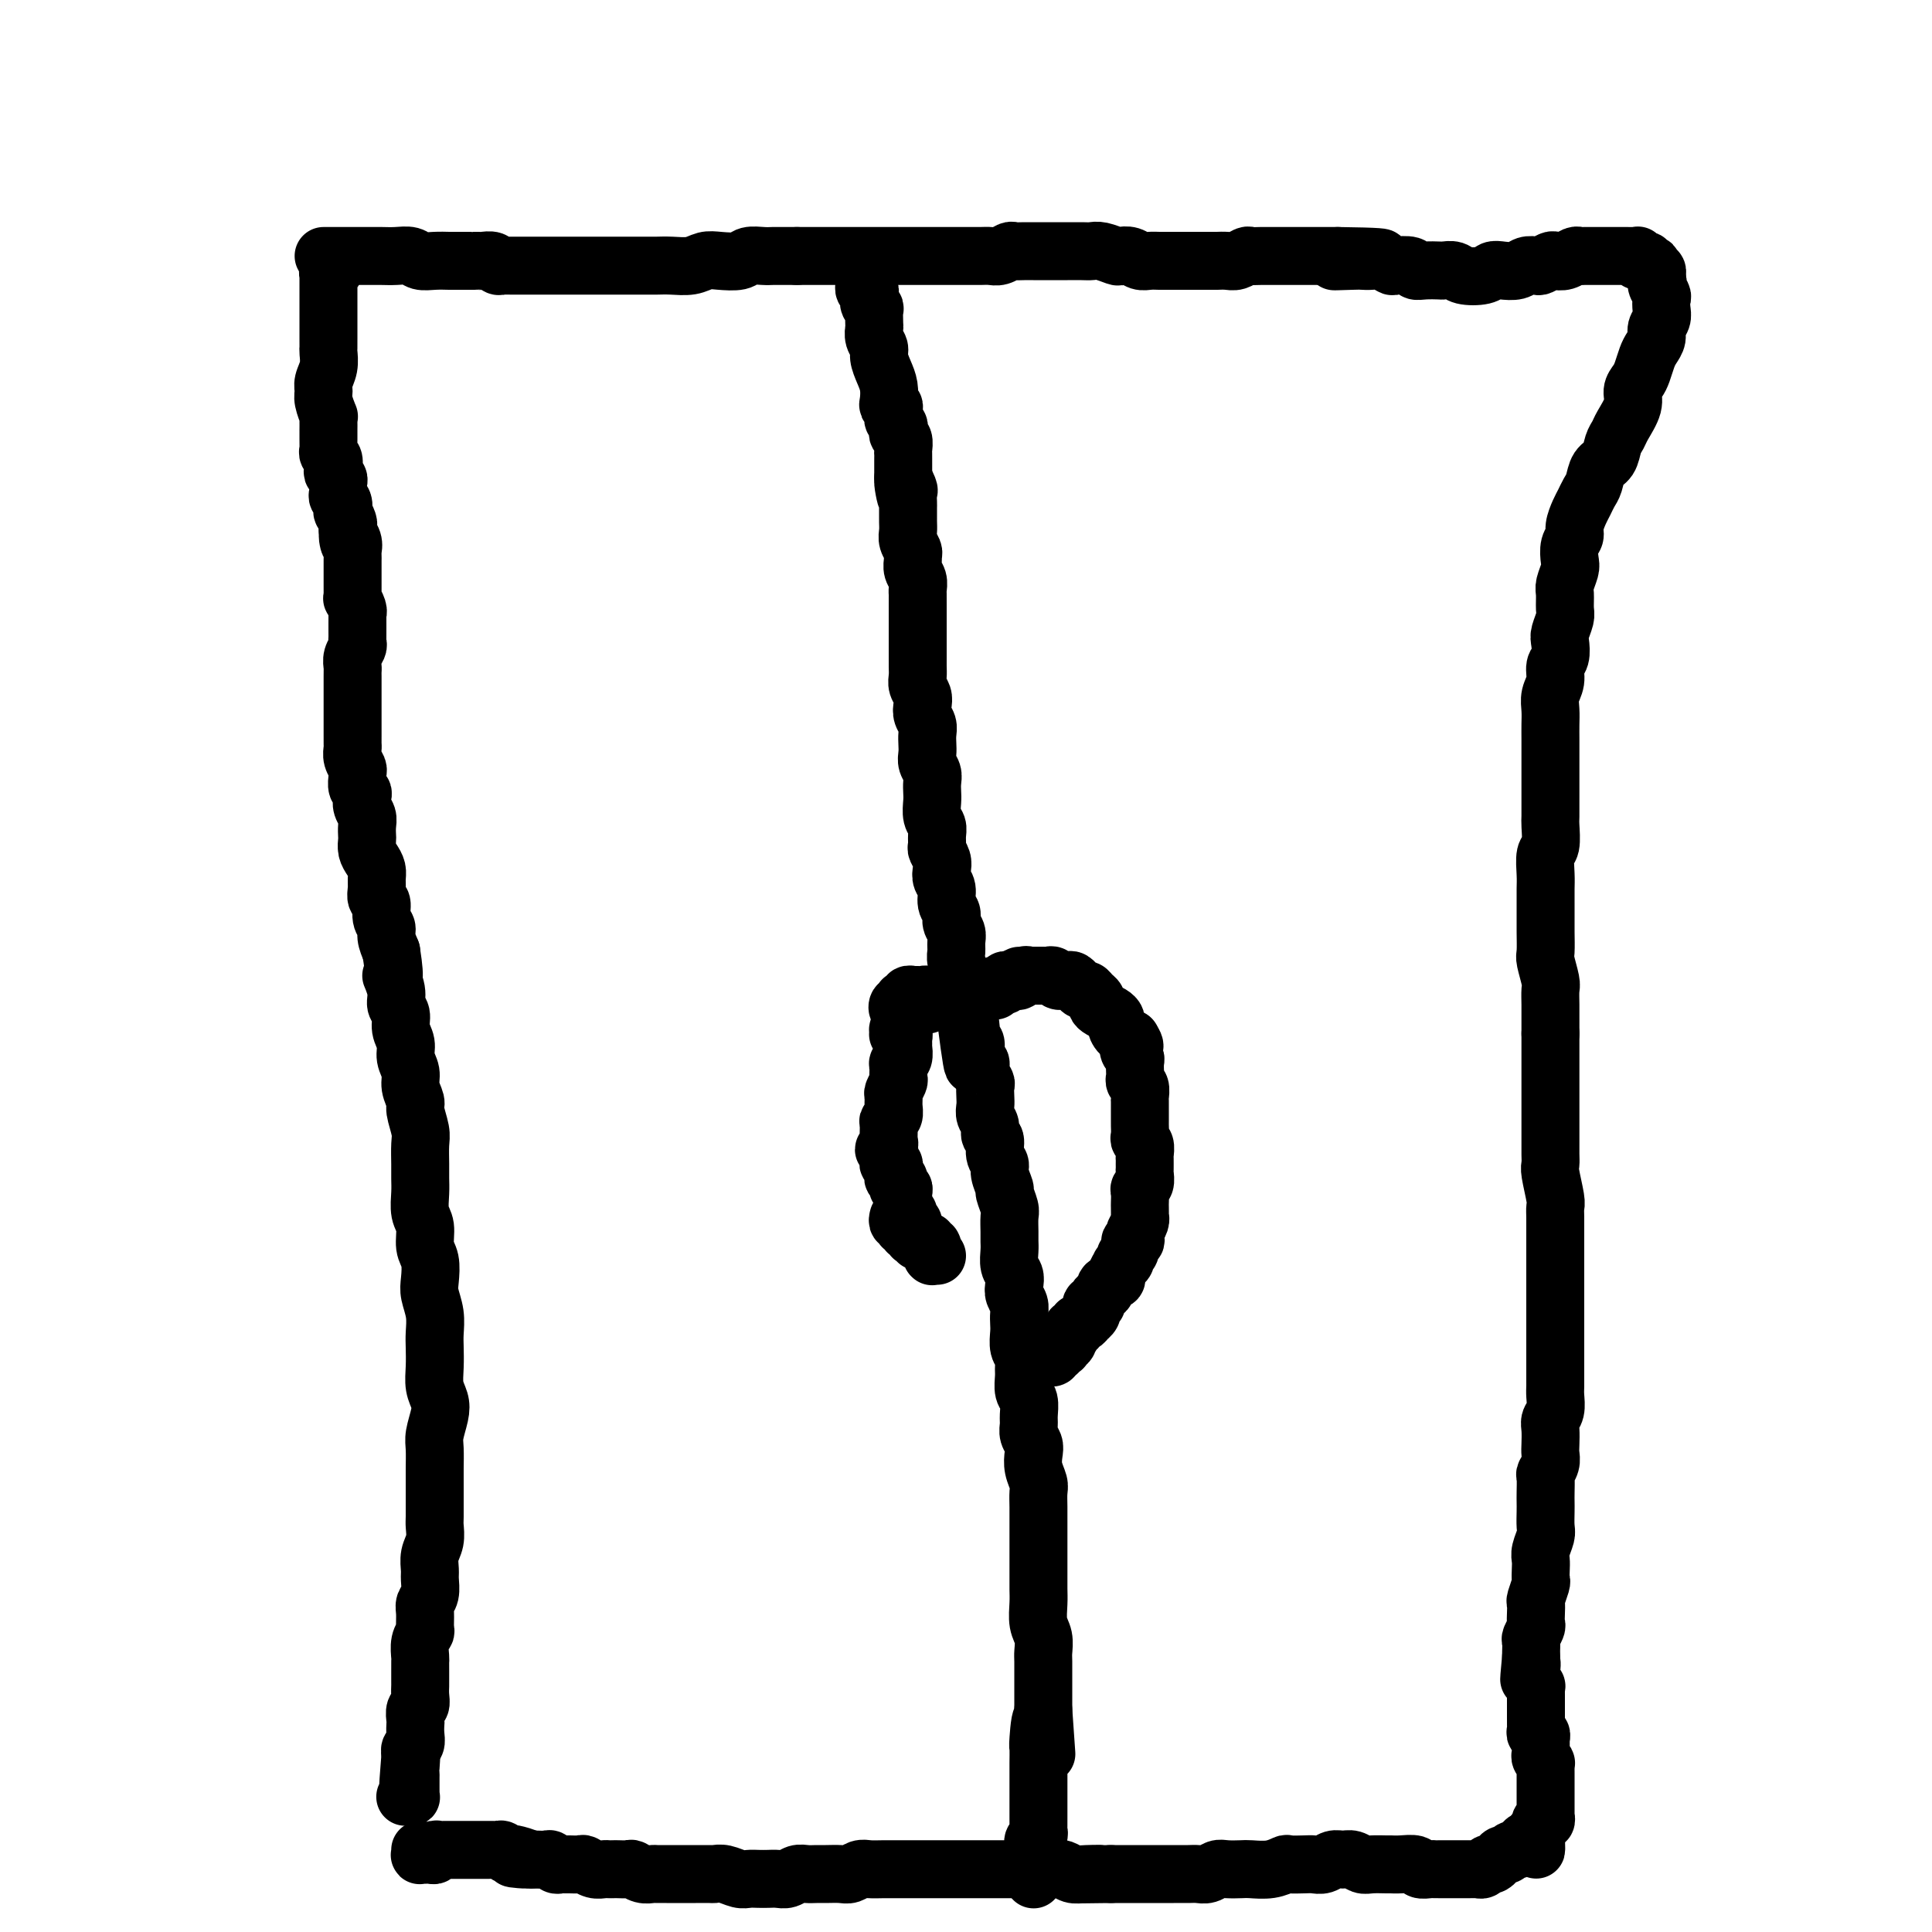
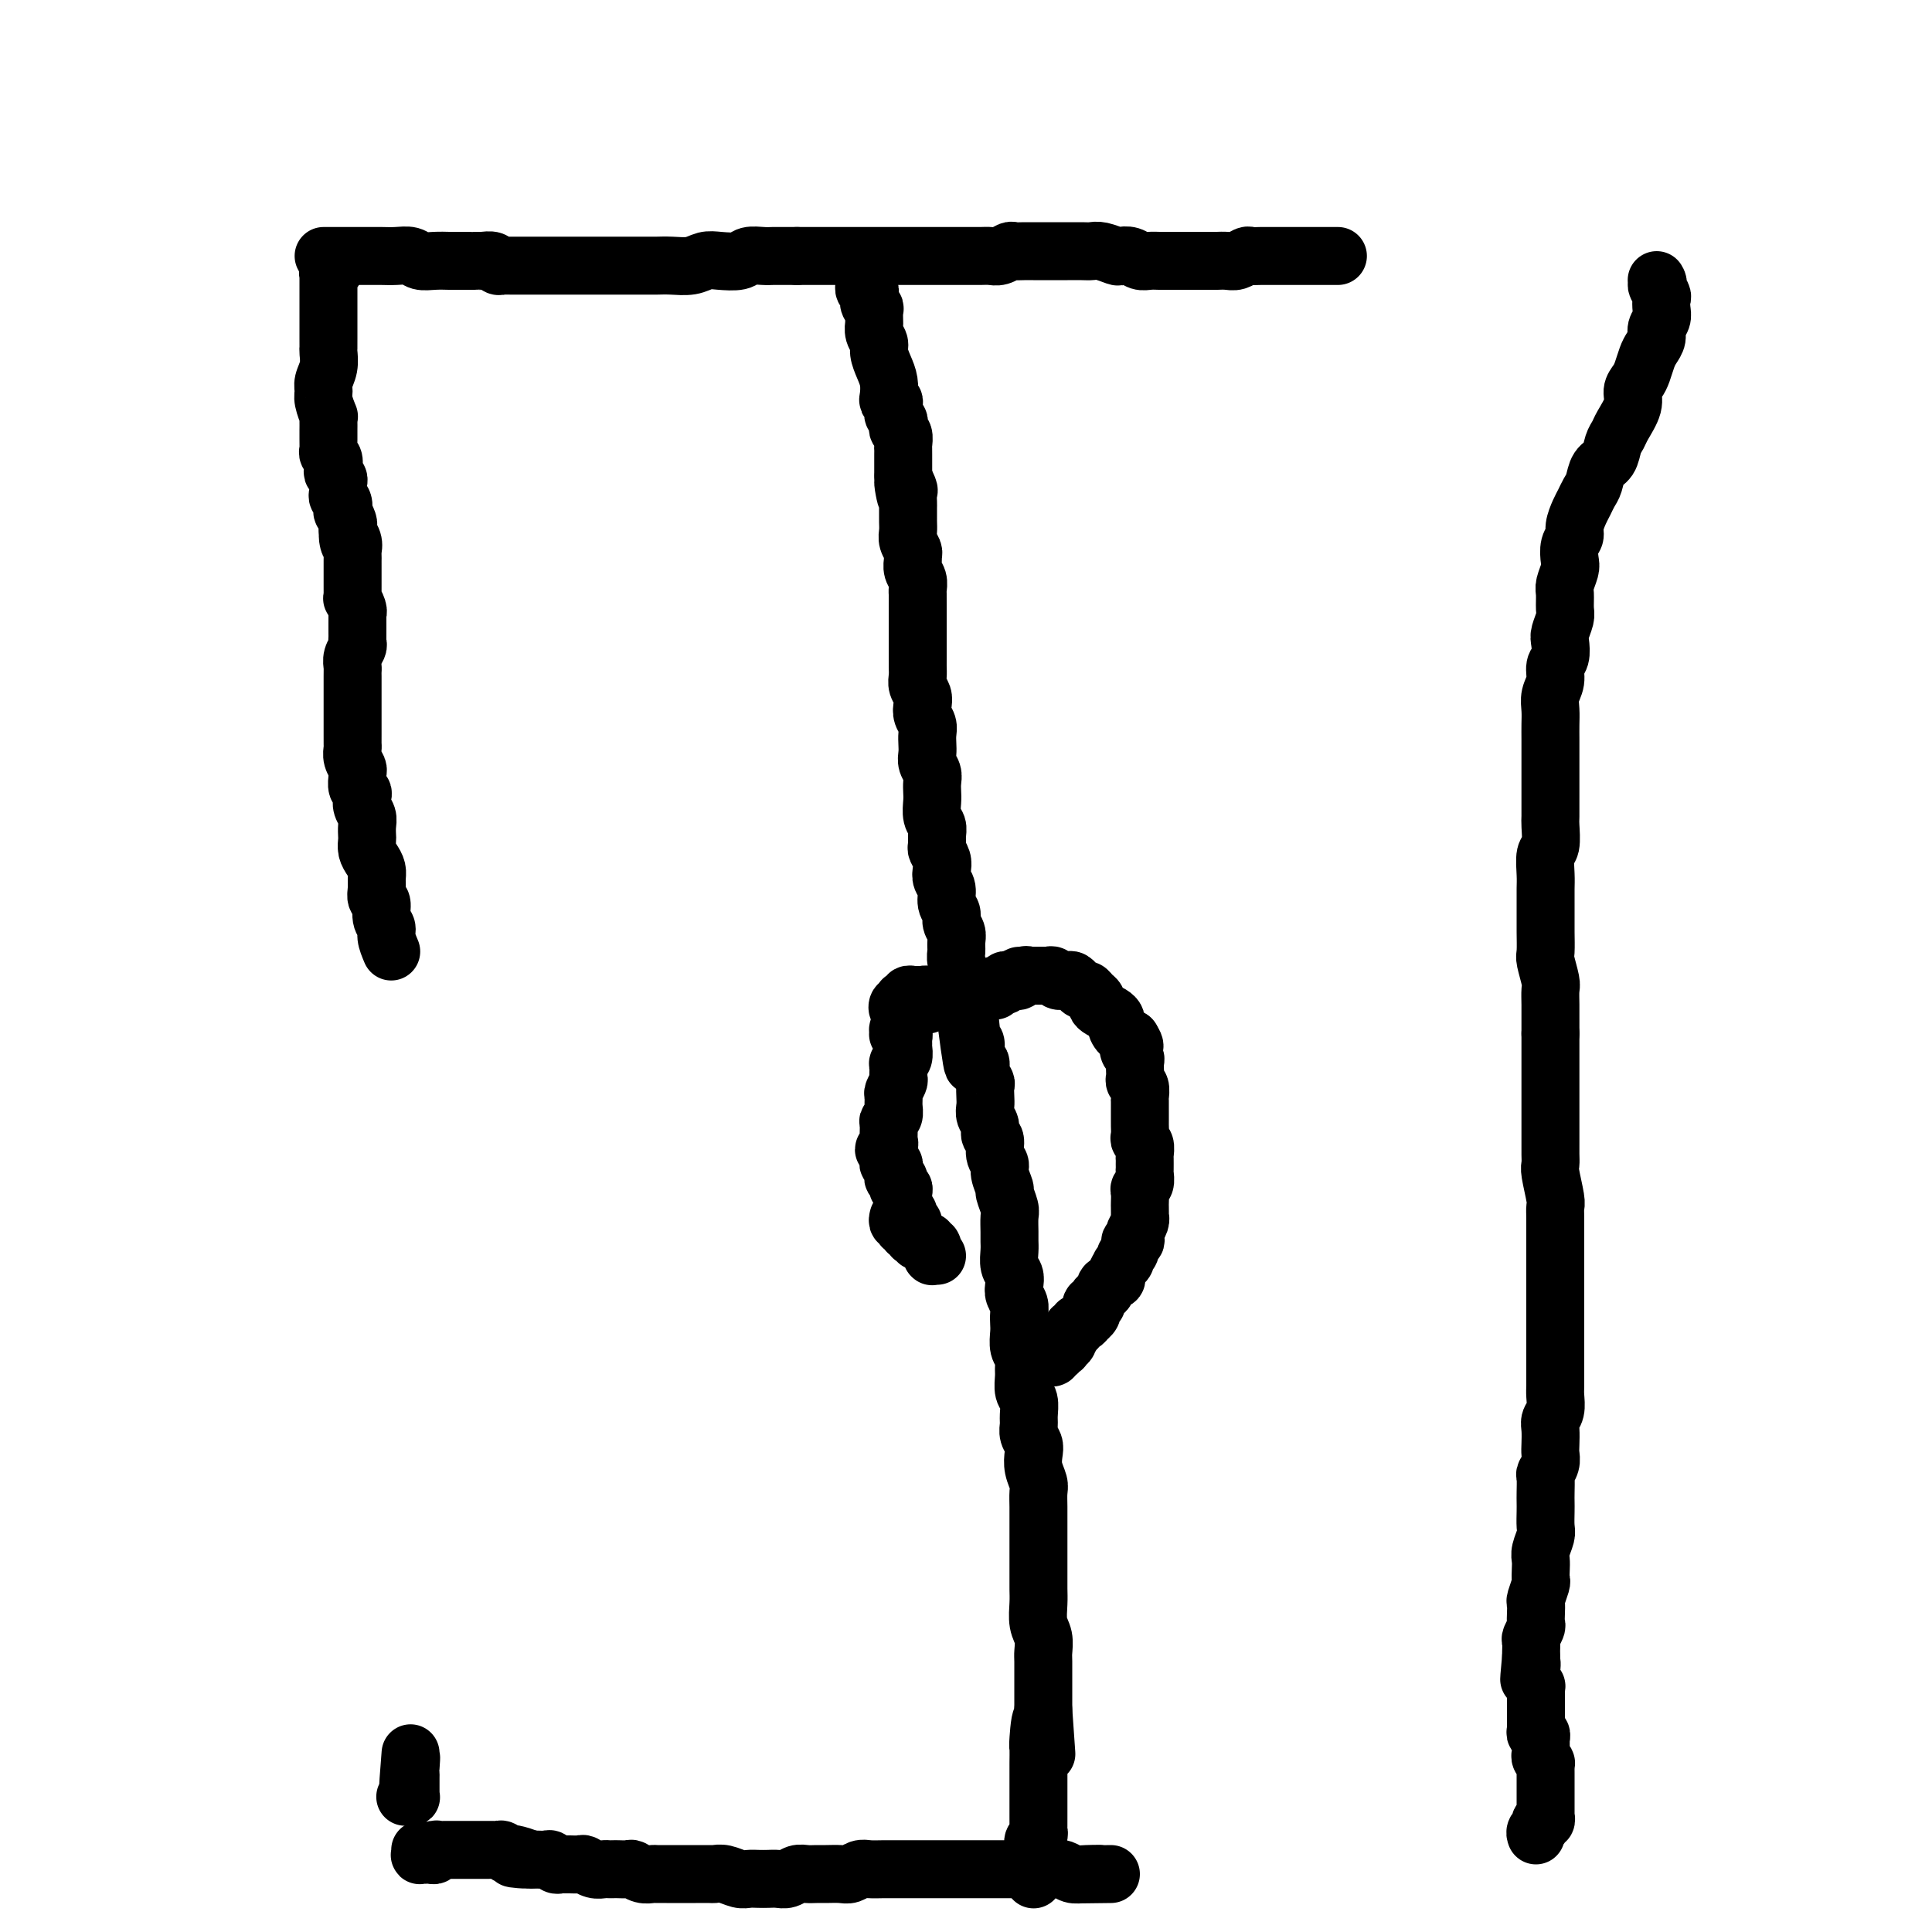
<svg xmlns="http://www.w3.org/2000/svg" viewBox="0 0 400 400" version="1.1">
  <g fill="none" stroke="#000000" stroke-width="12" stroke-linecap="round" stroke-linejoin="round">
    <path d="M69,56c0.008,0.002 0.016,0.004 0,0c-0.016,-0.004 -0.057,-0.015 0,0c0.057,0.015 0.211,0.055 0,0c-0.211,-0.055 -0.789,-0.207 -1,0c-0.211,0.207 -0.057,0.772 0,1c0.057,0.228 0.015,0.118 0,0c-0.015,-0.118 -0.004,-0.243 0,0c0.004,0.243 0.001,0.854 0,1c-0.001,0.146 -0.000,-0.172 0,0c0.000,0.172 0.000,0.835 0,1c-0.000,0.165 -0.000,-0.167 0,0c0.000,0.167 0.000,0.833 0,1c-0.000,0.167 -0.000,-0.166 0,0c0.000,0.166 0.000,0.832 0,1c-0.000,0.168 -0.000,-0.161 0,0c0.000,0.161 -0.000,0.813 0,1c0.000,0.187 0.000,-0.092 0,0c-0.000,0.092 -0.000,0.553 0,1c0.000,0.447 0.000,0.878 0,1c-0.000,0.122 -0.000,-0.067 0,0c0.000,0.067 0.000,0.389 0,1c-0.000,0.611 -0.000,1.510 0,2c0.000,0.490 0.001,0.571 0,1c-0.001,0.429 -0.004,1.207 0,2c0.004,0.793 0.015,1.602 0,2c-0.015,0.398 -0.058,0.384 0,1c0.058,0.616 0.215,1.861 0,3c-0.215,1.139 -0.804,2.171 -1,3c-0.196,0.829 -0.000,1.453 0,2c0.000,0.547 -0.196,1.016 0,2c0.196,0.984 0.785,2.482 1,3c0.215,0.518 0.058,0.054 0,0c-0.058,-0.054 -0.016,0.300 0,1c0.016,0.700 0.004,1.746 0,2c-0.004,0.254 -0.002,-0.282 0,0c0.002,0.282 0.004,1.384 0,2c-0.004,0.616 -0.015,0.746 0,1c0.015,0.254 0.056,0.631 0,1c-0.056,0.369 -0.207,0.729 0,1c0.207,0.271 0.774,0.454 1,1c0.226,0.546 0.113,1.456 0,2c-0.113,0.544 -0.226,0.723 0,1c0.226,0.277 0.792,0.652 1,1c0.208,0.348 0.060,0.669 0,1c-0.060,0.331 -0.030,0.671 0,1c0.030,0.329 0.060,0.647 0,1c-0.060,0.353 -0.208,0.742 0,1c0.208,0.258 0.774,0.384 1,1c0.226,0.616 0.113,1.723 0,2c-0.113,0.277 -0.226,-0.276 0,0c0.226,0.276 0.792,1.382 1,2c0.208,0.618 0.060,0.748 0,1c-0.060,0.252 -0.030,0.626 0,1" />
    <path d="M72,110c0.713,4.372 -0.005,1.801 0,1c0.005,-0.801 0.733,0.166 1,1c0.267,0.834 0.071,1.533 0,2c-0.071,0.467 -0.019,0.703 0,1c0.019,0.297 0.005,0.657 0,1c-0.005,0.343 -0.001,0.669 0,1c0.001,0.331 0.000,0.666 0,1c-0.000,0.334 -0.000,0.666 0,1c0.000,0.334 0.000,0.668 0,1c-0.000,0.332 -0.001,0.662 0,1c0.001,0.338 0.004,0.686 0,1c-0.004,0.314 -0.015,0.596 0,1c0.015,0.404 0.057,0.929 0,1c-0.057,0.071 -0.211,-0.314 0,0c0.211,0.314 0.789,1.327 1,2c0.211,0.673 0.057,1.006 0,1c-0.057,-0.006 -0.015,-0.353 0,0c0.015,0.353 0.004,1.404 0,2c-0.004,0.596 0.000,0.736 0,1c-0.000,0.264 -0.004,0.651 0,1c0.004,0.349 0.015,0.661 0,1c-0.015,0.339 -0.057,0.707 0,1c0.057,0.293 0.211,0.512 0,1c-0.211,0.488 -0.789,1.247 -1,2c-0.211,0.753 -0.057,1.502 0,2c0.057,0.498 0.015,0.744 0,1c-0.015,0.256 -0.004,0.520 0,1c0.004,0.480 0.001,1.174 0,2c-0.001,0.826 -0.000,1.783 0,2c0.000,0.217 0.000,-0.308 0,0c-0.000,0.308 0.000,1.447 0,2c-0.000,0.553 -0.000,0.519 0,1c0.000,0.481 0.000,1.476 0,2c-0.000,0.524 -0.001,0.577 0,1c0.001,0.423 0.004,1.216 0,2c-0.004,0.784 -0.015,1.558 0,2c0.015,0.442 0.057,0.551 0,1c-0.057,0.449 -0.212,1.237 0,2c0.212,0.763 0.793,1.500 1,2c0.207,0.500 0.042,0.763 0,1c-0.042,0.237 0.040,0.448 0,1c-0.040,0.552 -0.203,1.446 0,2c0.203,0.554 0.772,0.767 1,1c0.228,0.233 0.113,0.486 0,1c-0.113,0.514 -0.226,1.289 0,2c0.226,0.711 0.792,1.359 1,2c0.208,0.641 0.058,1.274 0,2c-0.058,0.726 -0.026,1.545 0,2c0.026,0.455 0.045,0.545 0,1c-0.045,0.455 -0.155,1.276 0,2c0.155,0.724 0.576,1.350 1,2c0.424,0.650 0.850,1.324 1,2c0.150,0.676 0.025,1.354 0,2c-0.025,0.646 0.050,1.261 0,2c-0.050,0.739 -0.224,1.601 0,2c0.224,0.399 0.847,0.336 1,1c0.153,0.664 -0.165,2.054 0,3c0.165,0.946 0.814,1.447 1,2c0.186,0.553 -0.090,1.158 0,2c0.090,0.842 0.545,1.921 1,3" />
-     <path d="M81,197c1.172,7.491 0.103,5.217 0,5c-0.103,-0.217 0.761,1.621 1,3c0.239,1.379 -0.147,2.298 0,3c0.147,0.702 0.828,1.188 1,2c0.172,0.812 -0.165,1.949 0,3c0.165,1.051 0.833,2.015 1,3c0.167,0.985 -0.166,1.991 0,3c0.166,1.009 0.833,2.020 1,3c0.167,0.980 -0.165,1.927 0,3c0.165,1.073 0.829,2.272 1,3c0.171,0.728 -0.150,0.985 0,2c0.150,1.015 0.773,2.788 1,4c0.227,1.212 0.060,1.865 0,3c-0.060,1.135 -0.012,2.753 0,4c0.012,1.247 -0.012,2.123 0,3c0.012,0.877 0.059,1.756 0,3c-0.059,1.244 -0.226,2.854 0,4c0.226,1.146 0.844,1.828 1,3c0.156,1.172 -0.151,2.833 0,4c0.151,1.167 0.758,1.838 1,3c0.242,1.162 0.117,2.813 0,4c-0.117,1.187 -0.227,1.909 0,3c0.227,1.091 0.792,2.550 1,4c0.208,1.450 0.059,2.891 0,4c-0.059,1.109 -0.029,1.884 0,3c0.029,1.116 0.057,2.571 0,4c-0.057,1.429 -0.197,2.832 0,4c0.197,1.168 0.732,2.101 1,3c0.268,0.899 0.268,1.763 0,3c-0.268,1.237 -0.804,2.847 -1,4c-0.196,1.153 -0.052,1.850 0,3c0.052,1.150 0.014,2.754 0,4c-0.014,1.246 -0.003,2.133 0,3c0.003,0.867 -0.003,1.715 0,3c0.003,1.285 0.015,3.005 0,4c-0.015,0.995 -0.057,1.263 0,2c0.057,0.737 0.212,1.944 0,3c-0.212,1.056 -0.793,1.960 -1,3c-0.207,1.040 -0.041,2.217 0,3c0.041,0.783 -0.042,1.173 0,2c0.042,0.827 0.208,2.091 0,3c-0.208,0.909 -0.792,1.464 -1,2c-0.208,0.536 -0.042,1.054 0,2c0.042,0.946 -0.041,2.318 0,3c0.041,0.682 0.207,0.672 0,1c-0.207,0.328 -0.788,0.995 -1,2c-0.212,1.005 -0.057,2.349 0,3c0.057,0.651 0.015,0.611 0,1c-0.015,0.389 -0.003,1.207 0,2c0.003,0.793 -0.003,1.559 0,2c0.003,0.441 0.015,0.556 0,1c-0.015,0.444 -0.056,1.217 0,2c0.056,0.783 0.211,1.574 0,2c-0.211,0.426 -0.788,0.485 -1,1c-0.212,0.515 -0.061,1.486 0,2c0.061,0.514 0.030,0.571 0,1c-0.030,0.429 -0.060,1.228 0,2c0.060,0.772 0.208,1.515 0,2c-0.208,0.485 -0.774,0.710 -1,1c-0.226,0.290 -0.113,0.645 0,1" />
    <path d="M85,363c-0.928,11.698 -0.249,4.444 0,2c0.249,-2.444 0.067,-0.078 0,1c-0.067,1.078 -0.018,0.867 0,1c0.018,0.133 0.005,0.610 0,1c-0.005,0.390 -0.001,0.692 0,1c0.001,0.308 0.000,0.622 0,1c-0.000,0.378 0.001,0.819 0,1c-0.001,0.181 -0.004,0.101 0,0c0.004,-0.101 0.015,-0.223 0,0c-0.015,0.223 -0.057,0.792 0,1c0.057,0.208 0.211,0.056 0,0c-0.211,-0.056 -0.788,-0.015 -1,0c-0.212,0.015 -0.061,0.004 0,0c0.061,-0.004 0.030,-0.002 0,0" />
    <path d="M67,53c0.764,0.000 1.528,0.000 2,0c0.472,-0.000 0.651,-0.000 1,0c0.349,0.000 0.867,0.000 1,0c0.133,-0.000 -0.118,-0.000 0,0c0.118,0.000 0.605,0.000 1,0c0.395,-0.000 0.697,-0.000 1,0c0.303,0.000 0.605,0.000 1,0c0.395,-0.000 0.882,-0.000 1,0c0.118,0.000 -0.131,0.000 0,0c0.131,-0.000 0.644,-0.001 1,0c0.356,0.001 0.556,0.004 1,0c0.444,-0.004 1.133,-0.015 2,0c0.867,0.015 1.913,0.057 3,0c1.087,-0.057 2.214,-0.211 3,0c0.786,0.211 1.231,0.789 2,1c0.769,0.211 1.864,0.057 3,0c1.136,-0.057 2.314,-0.015 3,0c0.686,0.015 0.881,0.004 1,0c0.119,-0.004 0.163,-0.001 1,0c0.837,0.001 2.466,-0.001 3,0c0.534,0.001 -0.026,0.004 0,0c0.026,-0.004 0.637,-0.015 1,0c0.363,0.015 0.478,0.057 1,0c0.522,-0.057 1.449,-0.211 2,0c0.551,0.211 0.724,0.789 1,1c0.276,0.211 0.655,0.057 1,0c0.345,-0.057 0.656,-0.015 1,0c0.344,0.015 0.722,0.004 1,0c0.278,-0.004 0.455,-0.001 1,0c0.545,0.001 1.459,0.000 2,0c0.541,-0.000 0.708,-0.000 1,0c0.292,0.000 0.707,0.000 1,0c0.293,-0.000 0.464,-0.000 1,0c0.536,0.000 1.438,0.000 2,0c0.562,-0.000 0.785,-0.000 1,0c0.215,0.000 0.424,0.000 1,0c0.576,-0.000 1.520,-0.000 2,0c0.480,0.000 0.496,0.000 1,0c0.504,-0.000 1.496,-0.000 2,0c0.504,0.000 0.520,0.000 1,0c0.480,-0.000 1.423,-0.000 2,0c0.577,0.000 0.786,0.000 1,0c0.214,-0.000 0.431,-0.000 1,0c0.569,0.000 1.489,0.000 2,0c0.511,-0.000 0.614,-0.000 1,0c0.386,0.000 1.054,0.001 2,0c0.946,-0.001 2.168,-0.004 3,0c0.832,0.004 1.274,0.015 2,0c0.726,-0.015 1.735,-0.056 3,0c1.265,0.056 2.785,0.207 4,0c1.215,-0.207 2.125,-0.774 3,-1c0.875,-0.226 1.715,-0.113 3,0c1.285,0.113 3.015,0.226 4,0c0.985,-0.226 1.225,-0.793 2,-1c0.775,-0.207 2.084,-0.056 3,0c0.916,0.056 1.439,0.015 2,0c0.561,-0.015 1.160,-0.004 2,0c0.840,0.004 1.920,0.002 3,0" />
    <path d="M165,53c15.529,0.000 5.353,0.000 2,0c-3.353,-0.000 0.117,-0.000 2,0c1.883,0.000 2.177,0.000 3,0c0.823,-0.000 2.174,-0.000 3,0c0.826,0.000 1.128,0.000 2,0c0.872,-0.000 2.314,-0.000 3,0c0.686,0.000 0.617,0.000 1,0c0.383,-0.000 1.219,-0.000 2,0c0.781,0.000 1.509,0.000 2,0c0.491,-0.000 0.747,-0.000 1,0c0.253,0.000 0.503,0.000 1,0c0.497,-0.000 1.242,-0.000 2,0c0.758,0.000 1.529,0.000 2,0c0.471,-0.000 0.641,-0.000 1,0c0.359,0.000 0.908,0.000 1,0c0.092,-0.000 -0.272,-0.000 0,0c0.272,0.000 1.179,0.000 2,0c0.821,-0.000 1.557,-0.000 2,0c0.443,0.000 0.594,0.001 1,0c0.406,-0.001 1.068,-0.004 2,0c0.932,0.004 2.133,0.015 3,0c0.867,-0.015 1.401,-0.057 2,0c0.599,0.057 1.264,0.211 2,0c0.736,-0.211 1.544,-0.789 2,-1c0.456,-0.211 0.559,-0.057 1,0c0.441,0.057 1.221,0.015 2,0c0.779,-0.015 1.559,-0.004 2,0c0.441,0.004 0.545,0.001 1,0c0.455,-0.001 1.263,-0.000 2,0c0.737,0.000 1.403,-0.001 2,0c0.597,0.001 1.123,0.004 2,0c0.877,-0.004 2.104,-0.015 3,0c0.896,0.015 1.461,0.056 2,0c0.539,-0.056 1.050,-0.207 2,0c0.950,0.207 2.337,0.774 3,1c0.663,0.226 0.600,0.113 1,0c0.400,-0.113 1.261,-0.226 2,0c0.739,0.226 1.356,0.793 2,1c0.644,0.207 1.314,0.056 2,0c0.686,-0.056 1.386,-0.015 2,0c0.614,0.015 1.142,0.004 2,0c0.858,-0.004 2.046,-0.001 3,0c0.954,0.001 1.673,-0.000 2,0c0.327,0.000 0.261,0.001 1,0c0.739,-0.001 2.282,-0.004 3,0c0.718,0.004 0.611,0.015 1,0c0.389,-0.015 1.273,-0.057 2,0c0.727,0.057 1.297,0.211 2,0c0.703,-0.211 1.539,-0.789 2,-1c0.461,-0.211 0.546,-0.057 1,0c0.454,0.057 1.277,0.015 2,0c0.723,-0.015 1.344,-0.004 2,0c0.656,0.004 1.346,0.001 2,0c0.654,-0.001 1.274,-0.000 2,0c0.726,0.000 1.560,0.000 2,0c0.440,-0.000 0.485,-0.000 1,0c0.515,0.000 1.500,0.000 2,0c0.500,-0.000 0.515,-0.000 1,0c0.485,0.000 1.438,0.000 2,0c0.562,-0.000 0.732,-0.000 1,0c0.268,0.000 0.634,0.000 1,0" />
-     <path d="M277,53c17.457,0.226 5.100,0.792 1,1c-4.100,0.208 0.057,0.060 2,0c1.943,-0.060 1.670,-0.030 2,0c0.330,0.030 1.262,0.060 2,0c0.738,-0.060 1.282,-0.208 2,0c0.718,0.208 1.608,0.774 2,1c0.392,0.226 0.284,0.113 1,0c0.716,-0.113 2.257,-0.226 3,0c0.743,0.226 0.689,0.792 1,1c0.311,0.208 0.987,0.059 2,0c1.013,-0.059 2.362,-0.029 3,0c0.638,0.029 0.566,0.057 1,0c0.434,-0.057 1.375,-0.198 2,0c0.625,0.198 0.934,0.733 2,1c1.066,0.267 2.890,0.264 4,0c1.110,-0.264 1.506,-0.789 2,-1c0.494,-0.211 1.087,-0.108 2,0c0.913,0.108 2.146,0.221 3,0c0.854,-0.221 1.327,-0.778 2,-1c0.673,-0.222 1.545,-0.111 2,0c0.455,0.111 0.493,0.222 1,0c0.507,-0.222 1.484,-0.777 2,-1c0.516,-0.223 0.571,-0.112 1,0c0.429,0.112 1.232,0.226 2,0c0.768,-0.226 1.502,-0.793 2,-1c0.498,-0.207 0.760,-0.056 1,0c0.240,0.056 0.460,0.015 1,0c0.540,-0.015 1.402,-0.004 2,0c0.598,0.004 0.934,0.001 1,0c0.066,-0.001 -0.136,-0.000 0,0c0.136,0.000 0.610,0.000 1,0c0.390,-0.000 0.696,-0.000 1,0c0.304,0.000 0.607,-0.000 1,0c0.393,0.000 0.875,0.000 1,0c0.125,-0.000 -0.107,-0.000 0,0c0.107,0.000 0.554,0.000 1,0c0.446,-0.000 0.890,-0.001 1,0c0.110,0.001 -0.115,0.004 0,0c0.115,-0.004 0.571,-0.015 1,0c0.429,0.015 0.832,0.057 1,0c0.168,-0.057 0.102,-0.212 0,0c-0.102,0.212 -0.238,0.793 0,1c0.238,0.207 0.852,0.042 1,0c0.148,-0.042 -0.170,0.040 0,0c0.170,-0.040 0.829,-0.203 1,0c0.171,0.203 -0.147,0.771 0,1c0.147,0.229 0.757,0.118 1,0c0.243,-0.118 0.118,-0.243 0,0c-0.118,0.243 -0.228,0.852 0,1c0.228,0.148 0.793,-0.167 1,0c0.207,0.167 0.056,0.814 0,1c-0.056,0.186 -0.016,-0.090 0,0c0.016,0.090 0.008,0.545 0,1" />
    <path d="M343,58c0.558,0.888 -0.045,0.608 0,1c0.045,0.392 0.740,1.456 1,2c0.260,0.544 0.084,0.568 0,1c-0.084,0.432 -0.078,1.271 0,2c0.078,0.729 0.228,1.349 0,2c-0.228,0.651 -0.835,1.333 -1,2c-0.165,0.667 0.111,1.320 0,2c-0.111,0.680 -0.608,1.389 -1,2c-0.392,0.611 -0.678,1.124 -1,2c-0.322,0.876 -0.682,2.115 -1,3c-0.318,0.885 -0.596,1.417 -1,2c-0.404,0.583 -0.935,1.219 -1,2c-0.065,0.781 0.334,1.708 0,3c-0.334,1.292 -1.403,2.950 -2,4c-0.597,1.050 -0.723,1.492 -1,2c-0.277,0.508 -0.704,1.080 -1,2c-0.296,0.920 -0.461,2.186 -1,3c-0.539,0.814 -1.454,1.176 -2,2c-0.546,0.824 -0.725,2.111 -1,3c-0.275,0.889 -0.647,1.379 -1,2c-0.353,0.621 -0.687,1.373 -1,2c-0.313,0.627 -0.606,1.131 -1,2c-0.394,0.869 -0.889,2.104 -1,3c-0.111,0.896 0.163,1.451 0,2c-0.163,0.549 -0.761,1.090 -1,2c-0.239,0.910 -0.117,2.187 0,3c0.117,0.813 0.228,1.161 0,2c-0.228,0.839 -0.797,2.168 -1,3c-0.203,0.832 -0.041,1.166 0,2c0.041,0.834 -0.041,2.167 0,3c0.041,0.833 0.203,1.167 0,2c-0.203,0.833 -0.771,2.166 -1,3c-0.229,0.834 -0.118,1.171 0,2c0.118,0.829 0.242,2.150 0,3c-0.242,0.850 -0.849,1.228 -1,2c-0.151,0.772 0.156,1.939 0,3c-0.156,1.061 -0.774,2.016 -1,3c-0.226,0.984 -0.061,1.996 0,3c0.061,1.004 0.016,2.002 0,3c-0.016,0.998 -0.004,1.998 0,3c0.004,1.002 0.001,2.006 0,3c-0.001,0.994 -0.001,1.979 0,3c0.001,1.021 0.001,2.077 0,3c-0.001,0.923 -0.004,1.712 0,3c0.004,1.288 0.015,3.076 0,4c-0.015,0.924 -0.057,0.985 0,2c0.057,1.015 0.211,2.985 0,4c-0.211,1.015 -0.789,1.076 -1,2c-0.211,0.924 -0.057,2.710 0,4c0.057,1.290 0.015,2.083 0,3c-0.015,0.917 -0.005,1.959 0,3c0.005,1.041 0.005,2.082 0,3c-0.005,0.918 -0.015,1.711 0,3c0.015,1.289 0.057,3.072 0,4c-0.057,0.928 -0.211,1.000 0,2c0.211,1.000 0.789,2.928 1,4c0.211,1.072 0.057,1.287 0,2c-0.057,0.713 -0.015,1.923 0,3c0.015,1.077 0.004,2.022 0,3c-0.004,0.978 -0.002,1.989 0,3" />
    <path d="M321,214c-0.000,11.125 -0.000,3.939 0,2c0.000,-1.939 0.000,1.371 0,3c-0.000,1.629 -0.000,1.577 0,2c0.000,0.423 0.000,1.319 0,2c-0.000,0.681 -0.000,1.145 0,2c0.000,0.855 0.000,2.102 0,3c-0.000,0.898 -0.000,1.448 0,2c0.000,0.552 0.000,1.107 0,2c-0.000,0.893 -0.001,2.123 0,3c0.001,0.877 0.004,1.401 0,2c-0.004,0.599 -0.015,1.273 0,2c0.015,0.727 0.057,1.506 0,2c-0.057,0.494 -0.211,0.702 0,2c0.211,1.298 0.789,3.685 1,5c0.211,1.315 0.057,1.558 0,2c-0.057,0.442 -0.015,1.082 0,2c0.015,0.918 0.004,2.115 0,3c-0.004,0.885 -0.001,1.457 0,2c0.001,0.543 0.000,1.057 0,2c-0.000,0.943 -0.000,2.316 0,3c0.000,0.684 0.000,0.677 0,1c-0.000,0.323 -0.000,0.974 0,2c0.000,1.026 0.000,2.428 0,3c-0.000,0.572 -0.000,0.313 0,1c0.000,0.687 -0.000,2.318 0,3c0.000,0.682 0.000,0.413 0,1c-0.000,0.587 -0.000,2.030 0,3c0.000,0.970 0.000,1.467 0,2c-0.000,0.533 -0.000,1.100 0,2c0.000,0.900 0.001,2.132 0,3c-0.001,0.868 -0.004,1.374 0,2c0.004,0.626 0.015,1.374 0,2c-0.015,0.626 -0.057,1.130 0,2c0.057,0.870 0.211,2.106 0,3c-0.211,0.894 -0.788,1.446 -1,2c-0.212,0.554 -0.061,1.108 0,2c0.061,0.892 0.030,2.121 0,3c-0.030,0.879 -0.061,1.408 0,2c0.061,0.592 0.212,1.247 0,2c-0.212,0.753 -0.789,1.604 -1,2c-0.211,0.396 -0.057,0.337 0,1c0.057,0.663 0.016,2.049 0,3c-0.016,0.951 -0.008,1.466 0,2c0.008,0.534 0.016,1.088 0,2c-0.016,0.912 -0.057,2.183 0,3c0.057,0.817 0.211,1.179 0,2c-0.211,0.821 -0.788,2.102 -1,3c-0.212,0.898 -0.061,1.414 0,2c0.061,0.586 0.030,1.241 0,2c-0.030,0.759 -0.061,1.620 0,2c0.061,0.380 0.212,0.277 0,1c-0.212,0.723 -0.788,2.273 -1,3c-0.212,0.727 -0.061,0.633 0,1c0.061,0.367 0.030,1.197 0,2c-0.030,0.803 -0.061,1.581 0,2c0.061,0.419 0.212,0.480 0,1c-0.212,0.520 -0.789,1.500 -1,2c-0.211,0.500 -0.057,0.519 0,1c0.057,0.481 0.016,1.423 0,2c-0.016,0.577 -0.008,0.788 0,1" />
    <path d="M317,343c-0.778,8.289 -0.223,3.512 0,2c0.223,-1.512 0.112,0.240 0,1c-0.112,0.760 -0.226,0.529 0,1c0.226,0.471 0.793,1.646 1,2c0.207,0.354 0.056,-0.111 0,0c-0.056,0.111 -0.015,0.800 0,1c0.015,0.200 0.004,-0.087 0,0c-0.004,0.087 -0.001,0.549 0,1c0.001,0.451 0.000,0.891 0,1c-0.000,0.109 -0.000,-0.112 0,0c0.000,0.112 0.000,0.556 0,1c-0.000,0.444 0.000,0.889 0,1c-0.000,0.111 -0.000,-0.111 0,0c0.000,0.111 0.000,0.554 0,1c-0.000,0.446 -0.001,0.894 0,1c0.001,0.106 0.004,-0.130 0,0c-0.004,0.130 -0.015,0.627 0,1c0.015,0.373 0.057,0.621 0,1c-0.057,0.379 -0.211,0.889 0,1c0.211,0.111 0.789,-0.176 1,0c0.211,0.176 0.057,0.817 0,1c-0.057,0.183 -0.015,-0.092 0,0c0.015,0.092 0.003,0.549 0,1c-0.003,0.451 0.003,0.895 0,1c-0.003,0.105 -0.015,-0.131 0,0c0.015,0.131 0.057,0.627 0,1c-0.057,0.373 -0.211,0.621 0,1c0.211,0.379 0.789,0.889 1,1c0.211,0.111 0.057,-0.176 0,0c-0.057,0.176 -0.015,0.817 0,1c0.015,0.183 0.004,-0.092 0,0c-0.004,0.092 -0.001,0.551 0,1c0.001,0.449 0.000,0.890 0,1c-0.000,0.110 -0.000,-0.110 0,0c0.000,0.110 0.000,0.550 0,1c-0.000,0.450 -0.000,0.909 0,1c0.000,0.091 0.000,-0.187 0,0c-0.000,0.187 -0.000,0.839 0,1c0.000,0.161 0.000,-0.168 0,0c-0.000,0.168 -0.000,0.833 0,1c0.000,0.167 0.000,-0.163 0,0c-0.000,0.163 -0.000,0.818 0,1c0.000,0.182 0.000,-0.109 0,0c-0.000,0.109 -0.000,0.616 0,1c0.000,0.384 0.001,0.643 0,1c-0.001,0.357 -0.004,0.813 0,1c0.004,0.187 0.015,0.106 0,0c-0.015,-0.106 -0.057,-0.239 0,0c0.057,0.239 0.212,0.848 0,1c-0.212,0.152 -0.793,-0.152 -1,0c-0.207,0.152 -0.042,0.762 0,1c0.042,0.238 -0.040,0.105 0,0c0.040,-0.105 0.203,-0.182 0,0c-0.203,0.182 -0.772,0.623 -1,1c-0.228,0.377 -0.114,0.688 0,1" />
-     <path d="M318,380c0.138,5.740 -0.018,1.589 0,0c0.018,-1.589 0.211,-0.618 0,0c-0.211,0.618 -0.826,0.882 -1,1c-0.174,0.118 0.094,0.088 0,0c-0.094,-0.088 -0.550,-0.235 -1,0c-0.450,0.235 -0.894,0.852 -1,1c-0.106,0.148 0.127,-0.172 0,0c-0.127,0.172 -0.612,0.835 -1,1c-0.388,0.165 -0.678,-0.167 -1,0c-0.322,0.167 -0.678,0.833 -1,1c-0.322,0.167 -0.612,-0.165 -1,0c-0.388,0.165 -0.874,0.828 -1,1c-0.126,0.172 0.107,-0.146 0,0c-0.107,0.146 -0.553,0.757 -1,1c-0.447,0.243 -0.893,0.118 -1,0c-0.107,-0.118 0.126,-0.228 0,0c-0.126,0.228 -0.611,0.793 -1,1c-0.389,0.207 -0.681,0.055 -1,0c-0.319,-0.055 -0.663,-0.015 -1,0c-0.337,0.015 -0.667,0.004 -1,0c-0.333,-0.004 -0.670,-0.001 -1,0c-0.330,0.001 -0.652,0.000 -1,0c-0.348,-0.000 -0.722,-0.000 -1,0c-0.278,0.000 -0.460,0.001 -1,0c-0.540,-0.001 -1.438,-0.004 -2,0c-0.562,0.004 -0.787,0.015 -1,0c-0.213,-0.015 -0.414,-0.057 -1,0c-0.586,0.057 -1.556,0.211 -2,0c-0.444,-0.211 -0.363,-0.789 -1,-1c-0.637,-0.211 -1.991,-0.056 -3,0c-1.009,0.056 -1.674,0.011 -2,0c-0.326,-0.011 -0.314,0.011 -1,0c-0.686,-0.011 -2.071,-0.057 -3,0c-0.929,0.057 -1.404,0.215 -2,0c-0.596,-0.215 -1.315,-0.804 -2,-1c-0.685,-0.196 -1.337,-0.000 -2,0c-0.663,0.000 -1.337,-0.196 -2,0c-0.663,0.196 -1.314,0.784 -2,1c-0.686,0.216 -1.407,0.062 -2,0c-0.593,-0.062 -1.059,-0.031 -2,0c-0.941,0.031 -2.359,0.061 -3,0c-0.641,-0.061 -0.507,-0.212 -1,0c-0.493,0.212 -1.612,0.788 -3,1c-1.388,0.212 -3.043,0.061 -4,0c-0.957,-0.061 -1.215,-0.030 -2,0c-0.785,0.030 -2.096,0.061 -3,0c-0.904,-0.061 -1.400,-0.212 -2,0c-0.600,0.212 -1.305,0.789 -2,1c-0.695,0.211 -1.380,0.057 -2,0c-0.620,-0.057 -1.174,-0.015 -2,0c-0.826,0.015 -1.925,0.004 -3,0c-1.075,-0.004 -2.126,-0.001 -3,0c-0.874,0.001 -1.571,0.000 -2,0c-0.429,-0.000 -0.589,-0.000 -1,0c-0.411,0.000 -1.072,0.000 -2,0c-0.928,-0.000 -2.122,-0.000 -3,0c-0.878,0.000 -1.439,0.000 -2,0" />
    <path d="M230,388c-12.357,0.159 -5.250,0.057 -3,0c2.250,-0.057 -0.359,-0.068 -2,0c-1.641,0.068 -2.316,0.214 -3,0c-0.684,-0.214 -1.376,-0.789 -2,-1c-0.624,-0.211 -1.178,-0.056 -2,0c-0.822,0.056 -1.911,0.015 -3,0c-1.089,-0.015 -2.178,-0.004 -3,0c-0.822,0.004 -1.378,0.001 -2,0c-0.622,-0.001 -1.312,-0.000 -2,0c-0.688,0.000 -1.376,0.000 -2,0c-0.624,-0.000 -1.183,-0.000 -2,0c-0.817,0.000 -1.891,0.000 -3,0c-1.109,-0.000 -2.254,0.000 -3,0c-0.746,-0.000 -1.093,-0.000 -2,0c-0.907,0.000 -2.374,0.000 -3,0c-0.626,-0.000 -0.411,-0.000 -1,0c-0.589,0.000 -1.982,0.000 -3,0c-1.018,-0.000 -1.662,-0.001 -2,0c-0.338,0.001 -0.370,0.004 -1,0c-0.630,-0.004 -1.858,-0.015 -3,0c-1.142,0.015 -2.196,0.057 -3,0c-0.804,-0.057 -1.356,-0.211 -2,0c-0.644,0.211 -1.380,0.789 -2,1c-0.620,0.211 -1.125,0.056 -2,0c-0.875,-0.056 -2.121,-0.011 -3,0c-0.879,0.011 -1.390,-0.011 -2,0c-0.610,0.011 -1.318,0.056 -2,0c-0.682,-0.056 -1.337,-0.211 -2,0c-0.663,0.211 -1.333,0.788 -2,1c-0.667,0.212 -1.333,0.058 -2,0c-0.667,-0.058 -1.337,-0.019 -2,0c-0.663,0.019 -1.320,0.019 -2,0c-0.680,-0.019 -1.385,-0.058 -2,0c-0.615,0.058 -1.142,0.212 -2,0c-0.858,-0.212 -2.046,-0.789 -3,-1c-0.954,-0.211 -1.672,-0.057 -2,0c-0.328,0.057 -0.265,0.015 -1,0c-0.735,-0.015 -2.267,-0.004 -3,0c-0.733,0.004 -0.668,0.001 -1,0c-0.332,-0.001 -1.061,0.001 -2,0c-0.939,-0.001 -2.087,-0.004 -3,0c-0.913,0.004 -1.592,0.015 -2,0c-0.408,-0.015 -0.547,-0.057 -1,0c-0.453,0.057 -1.220,0.211 -2,0c-0.780,-0.211 -1.571,-0.789 -2,-1c-0.429,-0.211 -0.495,-0.057 -1,0c-0.505,0.057 -1.447,0.016 -2,0c-0.553,-0.016 -0.715,-0.008 -1,0c-0.285,0.008 -0.691,0.016 -1,0c-0.309,-0.016 -0.520,-0.057 -1,0c-0.480,0.057 -1.228,0.211 -2,0c-0.772,-0.211 -1.569,-0.789 -2,-1c-0.431,-0.211 -0.497,-0.056 -1,0c-0.503,0.056 -1.445,0.011 -2,0c-0.555,-0.011 -0.725,0.011 -1,0c-0.275,-0.011 -0.655,-0.056 -1,0c-0.345,0.056 -0.656,0.211 -1,0c-0.344,-0.211 -0.721,-0.789 -1,-1c-0.279,-0.211 -0.460,-0.057 -1,0c-0.540,0.057 -1.440,0.016 -2,0c-0.560,-0.016 -0.780,-0.008 -1,0" />
    <path d="M110,385c-7.079,-0.559 -2.278,0.043 -1,0c1.278,-0.043 -0.967,-0.729 -2,-1c-1.033,-0.271 -0.854,-0.125 -1,0c-0.146,0.125 -0.616,0.230 -1,0c-0.384,-0.230 -0.680,-0.794 -1,-1c-0.320,-0.206 -0.663,-0.055 -1,0c-0.337,0.055 -0.669,0.015 -1,0c-0.331,-0.015 -0.661,-0.004 -1,0c-0.339,0.004 -0.686,0.001 -1,0c-0.314,-0.001 -0.595,-0.000 -1,0c-0.405,0.000 -0.934,0.000 -1,0c-0.066,-0.000 0.333,-0.000 0,0c-0.333,0.000 -1.396,-0.000 -2,0c-0.604,0.000 -0.750,0.000 -1,0c-0.250,-0.000 -0.606,-0.000 -1,0c-0.394,0.000 -0.826,0.000 -1,0c-0.174,-0.000 -0.089,-0.001 0,0c0.089,0.001 0.182,0.004 0,0c-0.182,-0.004 -0.640,-0.015 -1,0c-0.360,0.015 -0.622,0.057 -1,0c-0.378,-0.057 -0.871,-0.211 -1,0c-0.129,0.211 0.105,0.788 0,1c-0.105,0.212 -0.550,0.058 -1,0c-0.450,-0.058 -0.905,-0.019 -1,0c-0.095,0.019 0.171,0.019 0,0c-0.171,-0.019 -0.778,-0.057 -1,0c-0.222,0.057 -0.060,0.208 0,0c0.060,-0.208 0.017,-0.774 0,-1c-0.017,-0.226 -0.009,-0.113 0,0" />
-     <path d="M179,55c-0.000,0.002 -0.000,0.005 0,0c0.000,-0.005 0.000,-0.016 0,0c-0.000,0.016 -0.000,0.061 0,0c0.000,-0.061 0.000,-0.228 0,0c-0.000,0.228 -0.000,0.850 0,1c0.000,0.150 0.000,-0.171 0,0c-0.000,0.171 -0.000,0.835 0,1c0.000,0.165 0.000,-0.167 0,0c-0.000,0.167 -0.001,0.833 0,1c0.001,0.167 0.004,-0.167 0,0c-0.004,0.167 -0.015,0.833 0,1c0.015,0.167 0.057,-0.167 0,0c-0.057,0.167 -0.211,0.833 0,1c0.211,0.167 0.789,-0.165 1,0c0.211,0.165 0.057,0.828 0,1c-0.057,0.172 -0.016,-0.148 0,0c0.016,0.148 0.008,0.762 0,1c-0.008,0.238 -0.016,0.099 0,0c0.016,-0.099 0.057,-0.159 0,0c-0.057,0.159 -0.211,0.539 0,1c0.211,0.461 0.788,1.005 1,1c0.212,-0.005 0.061,-0.559 0,0c-0.061,0.559 -0.031,2.232 0,3c0.031,0.768 0.064,0.632 0,1c-0.064,0.368 -0.224,1.242 0,2c0.224,0.758 0.831,1.401 1,2c0.169,0.599 -0.099,1.156 0,2c0.099,0.844 0.566,1.977 1,3c0.434,1.023 0.834,1.937 1,3c0.166,1.063 0.097,2.274 0,3c-0.097,0.726 -0.223,0.968 0,1c0.223,0.032 0.796,-0.146 1,0c0.204,0.146 0.041,0.616 0,1c-0.041,0.384 0.041,0.680 0,1c-0.041,0.320 -0.203,0.662 0,1c0.203,0.338 0.772,0.672 1,1c0.228,0.328 0.114,0.651 0,1c-0.114,0.349 -0.227,0.723 0,1c0.227,0.277 0.793,0.456 1,1c0.207,0.544 0.056,1.455 0,2c-0.056,0.545 -0.015,0.726 0,1c0.015,0.274 0.004,0.640 0,1c-0.004,0.360 -0.001,0.712 0,1c0.001,0.288 0.000,0.511 0,1c-0.000,0.489 -0.000,1.245 0,2" />
+     <path d="M179,55c-0.000,0.002 -0.000,0.005 0,0c0.000,-0.005 0.000,-0.016 0,0c-0.000,0.016 -0.000,0.061 0,0c0.000,-0.061 0.000,-0.228 0,0c-0.000,0.228 -0.000,0.850 0,1c0.000,0.150 0.000,-0.171 0,0c-0.000,0.171 -0.000,0.835 0,1c0.000,0.165 0.000,-0.167 0,0c-0.000,0.167 -0.001,0.833 0,1c0.001,0.167 0.004,-0.167 0,0c-0.004,0.167 -0.015,0.833 0,1c0.015,0.167 0.057,-0.167 0,0c-0.057,0.167 -0.211,0.833 0,1c0.211,0.167 0.789,-0.165 1,0c0.211,0.165 0.057,0.828 0,1c-0.057,0.172 -0.016,-0.148 0,0c0.016,0.148 0.008,0.762 0,1c-0.008,0.238 -0.016,0.099 0,0c0.016,-0.099 0.057,-0.159 0,0c-0.057,0.159 -0.211,0.539 0,1c0.211,0.461 0.788,1.005 1,1c0.212,-0.005 0.061,-0.559 0,0c-0.061,0.559 -0.031,2.232 0,3c-0.064,0.368 -0.224,1.242 0,2c0.224,0.758 0.831,1.401 1,2c0.169,0.599 -0.099,1.156 0,2c0.099,0.844 0.566,1.977 1,3c0.434,1.023 0.834,1.937 1,3c0.166,1.063 0.097,2.274 0,3c-0.097,0.726 -0.223,0.968 0,1c0.223,0.032 0.796,-0.146 1,0c0.204,0.146 0.041,0.616 0,1c-0.041,0.384 0.041,0.680 0,1c-0.041,0.320 -0.203,0.662 0,1c0.203,0.338 0.772,0.672 1,1c0.228,0.328 0.114,0.651 0,1c-0.114,0.349 -0.227,0.723 0,1c0.227,0.277 0.793,0.456 1,1c0.207,0.544 0.056,1.455 0,2c-0.056,0.545 -0.015,0.726 0,1c0.015,0.274 0.004,0.640 0,1c-0.004,0.360 -0.001,0.712 0,1c0.001,0.288 0.000,0.511 0,1c-0.000,0.489 -0.000,1.245 0,2" />
    <path d="M187,99c1.177,6.981 0.119,2.434 0,1c-0.119,-1.434 0.700,0.245 1,1c0.300,0.755 0.080,0.587 0,1c-0.080,0.413 -0.021,1.409 0,2c0.021,0.591 0.005,0.777 0,1c-0.005,0.223 0.003,0.483 0,1c-0.003,0.517 -0.015,1.290 0,2c0.015,0.710 0.057,1.355 0,2c-0.057,0.645 -0.212,1.289 0,2c0.212,0.711 0.793,1.489 1,2c0.207,0.511 0.041,0.757 0,1c-0.041,0.243 0.041,0.484 0,1c-0.041,0.516 -0.207,1.307 0,2c0.207,0.693 0.788,1.289 1,2c0.212,0.711 0.057,1.537 0,2c-0.057,0.463 -0.015,0.562 0,1c0.015,0.438 0.004,1.216 0,2c-0.004,0.784 -0.001,1.576 0,2c0.001,0.424 0.000,0.480 0,1c-0.000,0.520 -0.000,1.504 0,2c0.000,0.496 -0.000,0.503 0,1c0.000,0.497 0.000,1.484 0,2c-0.000,0.516 -0.001,0.561 0,1c0.001,0.439 0.004,1.272 0,2c-0.004,0.728 -0.015,1.350 0,2c0.015,0.650 0.056,1.329 0,2c-0.056,0.671 -0.207,1.335 0,2c0.207,0.665 0.774,1.333 1,2c0.226,0.667 0.113,1.333 0,2c-0.113,0.667 -0.226,1.333 0,2c0.226,0.667 0.792,1.333 1,2c0.208,0.667 0.060,1.333 0,2c-0.060,0.667 -0.030,1.333 0,2c0.030,0.667 0.061,1.334 0,2c-0.061,0.666 -0.212,1.332 0,2c0.212,0.668 0.788,1.337 1,2c0.212,0.663 0.061,1.318 0,2c-0.061,0.682 -0.030,1.390 0,2c0.030,0.610 0.061,1.123 0,2c-0.061,0.877 -0.213,2.118 0,3c0.213,0.882 0.793,1.405 1,2c0.207,0.595 0.042,1.261 0,2c-0.042,0.739 0.040,1.549 0,2c-0.040,0.451 -0.203,0.542 0,1c0.203,0.458 0.771,1.281 1,2c0.229,0.719 0.118,1.333 0,2c-0.118,0.667 -0.243,1.386 0,2c0.243,0.614 0.853,1.123 1,2c0.147,0.877 -0.171,2.122 0,3c0.171,0.878 0.831,1.390 1,2c0.169,0.610 -0.152,1.317 0,2c0.152,0.683 0.776,1.343 1,2c0.224,0.657 0.046,1.313 0,2c-0.046,0.687 0.039,1.405 0,2c-0.039,0.595 -0.203,1.065 0,2c0.203,0.935 0.772,2.333 1,3c0.228,0.667 0.113,0.601 0,1c-0.113,0.399 -0.226,1.262 0,2c0.226,0.738 0.792,1.353 1,2c0.208,0.647 0.060,1.328 0,2c-0.060,0.672 -0.030,1.336 0,2" />
    <path d="M200,211c2.255,17.739 1.393,6.086 1,2c-0.393,-4.086 -0.317,-0.606 0,1c0.317,1.606 0.873,1.337 1,2c0.127,0.663 -0.176,2.257 0,3c0.176,0.743 0.832,0.636 1,1c0.168,0.364 -0.151,1.200 0,2c0.151,0.800 0.771,1.565 1,2c0.229,0.435 0.065,0.539 0,1c-0.065,0.461 -0.033,1.280 0,2c0.033,0.720 0.065,1.343 0,2c-0.065,0.657 -0.229,1.349 0,2c0.229,0.651 0.850,1.263 1,2c0.150,0.737 -0.171,1.600 0,2c0.171,0.400 0.835,0.339 1,1c0.165,0.661 -0.167,2.045 0,3c0.167,0.955 0.833,1.481 1,2c0.167,0.519 -0.166,1.030 0,2c0.166,0.970 0.829,2.399 1,3c0.171,0.601 -0.150,0.374 0,1c0.150,0.626 0.773,2.106 1,3c0.227,0.894 0.060,1.202 0,2c-0.060,0.798 -0.012,2.087 0,3c0.012,0.913 -0.011,1.452 0,2c0.011,0.548 0.054,1.105 0,2c-0.054,0.895 -0.207,2.126 0,3c0.207,0.874 0.773,1.389 1,2c0.227,0.611 0.113,1.319 0,2c-0.113,0.681 -0.226,1.336 0,2c0.226,0.664 0.792,1.336 1,2c0.208,0.664 0.060,1.318 0,2c-0.060,0.682 -0.030,1.390 0,2c0.030,0.610 0.061,1.121 0,2c-0.061,0.879 -0.213,2.126 0,3c0.213,0.874 0.793,1.374 1,2c0.207,0.626 0.041,1.379 0,2c-0.041,0.621 0.042,1.111 0,2c-0.042,0.889 -0.208,2.177 0,3c0.208,0.823 0.792,1.179 1,2c0.208,0.821 0.042,2.106 0,3c-0.042,0.894 0.040,1.397 0,2c-0.040,0.603 -0.203,1.306 0,2c0.203,0.694 0.772,1.378 1,2c0.228,0.622 0.114,1.180 0,2c-0.114,0.820 -0.227,1.900 0,3c0.227,1.100 0.793,2.218 1,3c0.207,0.782 0.056,1.228 0,2c-0.056,0.772 -0.015,1.868 0,3c0.015,1.132 0.004,2.298 0,3c-0.004,0.702 -0.001,0.940 0,2c0.001,1.060 0.001,2.943 0,4c-0.001,1.057 -0.001,1.287 0,2c0.001,0.713 0.004,1.909 0,3c-0.004,1.091 -0.015,2.078 0,3c0.015,0.922 0.057,1.778 0,3c-0.057,1.222 -0.211,2.809 0,4c0.211,1.191 0.789,1.984 1,3c0.211,1.016 0.057,2.253 0,3c-0.057,0.747 -0.015,1.004 0,2c0.015,0.996 0.004,2.730 0,4c-0.004,1.270 -0.001,2.077 0,3c0.001,0.923 0.001,1.961 0,3" />
    <path d="M216,354c1.144,16.608 0.503,6.126 0,3c-0.503,-3.126 -0.867,1.102 -1,3c-0.133,1.898 -0.036,1.467 0,2c0.036,0.533 0.010,2.031 0,3c-0.010,0.969 -0.003,1.411 0,2c0.003,0.589 0.001,1.326 0,2c-0.001,0.674 -0.000,1.283 0,2c0.000,0.717 -0.000,1.540 0,2c0.000,0.460 0.001,0.557 0,1c-0.001,0.443 -0.004,1.232 0,2c0.004,0.768 0.015,1.515 0,2c-0.015,0.485 -0.057,0.707 0,1c0.057,0.293 0.211,0.657 0,1c-0.211,0.343 -0.789,0.665 -1,1c-0.211,0.335 -0.057,0.682 0,1c0.057,0.318 0.015,0.606 0,1c-0.015,0.394 -0.004,0.894 0,1c0.004,0.106 0.001,-0.183 0,0c-0.001,0.183 -0.000,0.837 0,1c0.000,0.163 0.000,-0.166 0,0c-0.000,0.166 -0.000,0.828 0,1c0.000,0.172 0.000,-0.146 0,0c-0.000,0.146 -0.000,0.756 0,1c0.000,0.244 0.000,0.122 0,0c-0.000,-0.122 -0.000,-0.243 0,0c0.000,0.243 0.000,0.850 0,1c-0.000,0.150 -0.000,-0.156 0,0c0.000,0.156 0.000,0.773 0,1c-0.000,0.227 -0.000,0.065 0,0c0.000,-0.065 0.000,-0.032 0,0" />
    <path d="M192,208c0.000,-0.423 0.000,-0.846 0,-1c-0.000,-0.154 -0.000,-0.040 0,0c0.000,0.040 0.001,0.007 0,0c-0.001,-0.007 -0.004,0.012 0,0c0.004,-0.012 0.016,-0.056 0,0c-0.016,0.056 -0.061,0.211 0,0c0.061,-0.211 0.226,-0.789 0,-1c-0.226,-0.211 -0.844,-0.057 -1,0c-0.156,0.057 0.151,0.015 0,0c-0.151,-0.015 -0.758,-0.004 -1,0c-0.242,0.004 -0.117,0.001 0,0c0.117,-0.001 0.227,-0.000 0,0c-0.227,0.000 -0.792,0.000 -1,0c-0.208,-0.000 -0.060,-0.001 0,0c0.060,0.001 0.031,0.004 0,0c-0.031,-0.004 -0.065,-0.015 0,0c0.065,0.015 0.228,0.057 0,0c-0.228,-0.057 -0.846,-0.212 -1,0c-0.154,0.212 0.155,0.793 0,1c-0.155,0.207 -0.774,0.041 -1,0c-0.226,-0.041 -0.060,0.042 0,0c0.060,-0.042 0.012,-0.208 0,0c-0.012,0.208 0.010,0.792 0,1c-0.010,0.208 -0.051,0.041 0,0c0.051,-0.041 0.196,0.046 0,0c-0.196,-0.046 -0.732,-0.224 -1,0c-0.268,0.224 -0.268,0.848 0,1c0.268,0.152 0.804,-0.170 1,0c0.196,0.170 0.053,0.833 0,1c-0.053,0.167 -0.014,-0.161 0,0c0.014,0.161 0.004,0.813 0,1c-0.004,0.187 -0.001,-0.089 0,0c0.001,0.089 0.001,0.545 0,1" />
    <path d="M187,212c-0.017,0.709 -0.058,-0.020 0,0c0.058,0.020 0.215,0.789 0,1c-0.215,0.211 -0.804,-0.137 -1,0c-0.196,0.137 0.000,0.759 0,1c-0.000,0.241 -0.196,0.102 0,0c0.196,-0.102 0.785,-0.167 1,0c0.215,0.167 0.057,0.565 0,1c-0.057,0.435 -0.014,0.908 0,1c0.014,0.092 0.000,-0.196 0,0c-0.000,0.196 0.014,0.878 0,1c-0.014,0.122 -0.057,-0.314 0,0c0.057,0.314 0.212,1.378 0,2c-0.212,0.622 -0.793,0.800 -1,1c-0.207,0.200 -0.041,0.420 0,1c0.041,0.580 -0.042,1.520 0,2c0.042,0.480 0.208,0.499 0,1c-0.208,0.501 -0.792,1.483 -1,2c-0.208,0.517 -0.042,0.570 0,1c0.042,0.430 -0.042,1.236 0,2c0.042,0.764 0.209,1.486 0,2c-0.209,0.514 -0.793,0.821 -1,1c-0.207,0.179 -0.038,0.229 0,1c0.038,0.771 -0.057,2.262 0,3c0.057,0.738 0.264,0.722 0,1c-0.264,0.278 -1.000,0.849 -1,1c-0.000,0.151 0.736,-0.118 1,0c0.264,0.118 0.057,0.623 0,1c-0.057,0.377 0.038,0.626 0,1c-0.038,0.374 -0.207,0.875 0,1c0.207,0.125 0.791,-0.125 1,0c0.209,0.125 0.042,0.625 0,1c-0.042,0.375 0.040,0.626 0,1c-0.040,0.374 -0.203,0.870 0,1c0.203,0.130 0.772,-0.106 1,0c0.228,0.106 0.114,0.554 0,1c-0.114,0.446 -0.227,0.889 0,1c0.227,0.111 0.793,-0.110 1,0c0.207,0.110 0.055,0.551 0,1c-0.055,0.449 -0.015,0.908 0,1c0.015,0.092 0.003,-0.181 0,0c-0.003,0.181 0.003,0.818 0,1c-0.003,0.182 -0.015,-0.091 0,0c0.015,0.091 0.056,0.547 0,1c-0.056,0.453 -0.211,0.905 0,1c0.211,0.095 0.788,-0.167 1,0c0.212,0.167 0.061,0.762 0,1c-0.061,0.238 -0.030,0.120 0,0c0.030,-0.120 0.061,-0.242 0,0c-0.061,0.242 -0.212,0.848 0,1c0.212,0.152 0.788,-0.151 1,0c0.212,0.151 0.061,0.758 0,1c-0.061,0.242 -0.030,0.121 0,0" />
    <path d="M189,254c0.778,2.556 0.222,1.444 0,1c-0.222,-0.444 -0.111,-0.222 0,0" />
    <path d="M186,252c-0.113,0.414 -0.226,0.829 0,1c0.226,0.171 0.792,0.099 1,0c0.208,-0.099 0.060,-0.224 0,0c-0.060,0.224 -0.030,0.796 0,1c0.030,0.204 0.059,0.040 0,0c-0.059,-0.040 -0.208,0.046 0,0c0.208,-0.046 0.773,-0.222 1,0c0.227,0.222 0.118,0.843 0,1c-0.118,0.157 -0.243,-0.150 0,0c0.243,0.150 0.855,0.758 1,1c0.145,0.242 -0.176,0.117 0,0c0.176,-0.117 0.850,-0.228 1,0c0.150,0.228 -0.224,0.793 0,1c0.224,0.207 1.044,0.055 1,0c-0.044,-0.055 -0.954,-0.015 -1,0c-0.046,0.015 0.771,0.003 1,0c0.229,-0.003 -0.131,0.003 0,0c0.131,-0.003 0.753,-0.015 1,0c0.247,0.015 0.119,0.056 0,0c-0.119,-0.056 -0.228,-0.211 0,0c0.228,0.211 0.793,0.788 1,1c0.207,0.212 0.055,0.061 0,0c-0.055,-0.061 -0.015,-0.030 0,0c0.015,0.030 0.004,0.061 0,0c-0.004,-0.061 -0.001,-0.214 0,0c0.001,0.214 0.000,0.793 0,1c-0.000,0.207 -0.000,0.041 0,0c0.000,-0.041 0.000,0.041 0,0c-0.000,-0.041 -0.001,-0.207 0,0c0.001,0.207 0.004,0.788 0,1c-0.004,0.212 -0.015,0.057 0,0c0.015,-0.057 0.056,-0.015 0,0c-0.056,0.015 -0.207,0.004 0,0c0.207,-0.004 0.774,-0.001 1,0c0.226,0.001 0.113,0.001 0,0" />
    <path d="M205,205c-0.141,0.000 -0.283,0.000 0,0c0.283,-0.000 0.990,-0.000 1,0c0.010,0.000 -0.677,0.000 -1,0c-0.323,-0.000 -0.283,-0.000 0,0c0.283,0.000 0.808,0.001 1,0c0.192,-0.001 0.050,-0.004 0,0c-0.050,0.004 -0.010,0.015 0,0c0.010,-0.015 -0.011,-0.057 0,0c0.011,0.057 0.054,0.211 0,0c-0.054,-0.211 -0.207,-0.788 0,-1c0.207,-0.212 0.772,-0.061 1,0c0.228,0.061 0.117,0.030 0,0c-0.117,-0.030 -0.241,-0.061 0,0c0.241,0.061 0.848,0.212 1,0c0.152,-0.212 -0.151,-0.789 0,-1c0.151,-0.211 0.758,-0.057 1,0c0.242,0.057 0.121,0.017 0,0c-0.121,-0.017 -0.243,-0.010 0,0c0.243,0.010 0.849,0.021 1,0c0.151,-0.021 -0.153,-0.076 0,0c0.153,0.076 0.763,0.283 1,0c0.237,-0.283 0.101,-1.057 0,-1c-0.101,0.057 -0.168,0.943 0,1c0.168,0.057 0.571,-0.717 1,-1c0.429,-0.283 0.885,-0.076 1,0c0.115,0.076 -0.110,0.020 0,0c0.110,-0.020 0.554,-0.005 1,0c0.446,0.005 0.893,0.000 1,0c0.107,-0.000 -0.126,0.004 0,0c0.126,-0.004 0.612,-0.015 1,0c0.388,0.015 0.677,0.057 1,0c0.323,-0.057 0.678,-0.211 1,0c0.322,0.211 0.611,0.788 1,1c0.389,0.212 0.879,0.061 1,0c0.121,-0.061 -0.126,-0.031 0,0c0.126,0.031 0.625,0.065 1,0c0.375,-0.065 0.625,-0.228 1,0c0.375,0.228 0.874,0.849 1,1c0.126,0.151 -0.120,-0.167 0,0c0.120,0.167 0.606,0.818 1,1c0.394,0.182 0.696,-0.106 1,0c0.304,0.106 0.610,0.606 1,1c0.390,0.394 0.865,0.683 1,1c0.135,0.317 -0.069,0.661 0,1c0.069,0.339 0.413,0.672 1,1c0.587,0.328 1.419,0.652 2,1c0.581,0.348 0.913,0.720 1,1c0.087,0.280 -0.069,0.467 0,1c0.069,0.533 0.365,1.413 1,2c0.635,0.587 1.610,0.882 2,1c0.390,0.118 0.195,0.059 0,0" />
    <path d="M234,215c1.718,2.108 0.513,1.878 0,2c-0.513,0.122 -0.333,0.596 0,1c0.333,0.404 0.820,0.738 1,1c0.180,0.262 0.052,0.450 0,1c-0.052,0.550 -0.028,1.461 0,2c0.028,0.539 0.060,0.706 0,1c-0.060,0.294 -0.212,0.714 0,1c0.212,0.286 0.789,0.439 1,1c0.211,0.561 0.057,1.530 0,2c-0.057,0.470 -0.015,0.439 0,1c0.015,0.561 0.004,1.712 0,2c-0.004,0.288 -0.002,-0.288 0,0c0.002,0.288 0.004,1.438 0,2c-0.004,0.562 -0.015,0.536 0,1c0.015,0.464 0.057,1.420 0,2c-0.057,0.580 -0.211,0.785 0,1c0.211,0.215 0.789,0.439 1,1c0.211,0.561 0.056,1.459 0,2c-0.056,0.541 -0.014,0.726 0,1c0.014,0.274 0.000,0.637 0,1c-0.000,0.363 0.014,0.726 0,1c-0.014,0.274 -0.056,0.459 0,1c0.056,0.541 0.211,1.439 0,2c-0.211,0.561 -0.789,0.785 -1,1c-0.211,0.215 -0.057,0.421 0,1c0.057,0.579 0.016,1.530 0,2c-0.016,0.470 -0.008,0.458 0,1c0.008,0.542 0.016,1.636 0,2c-0.016,0.364 -0.056,-0.003 0,0c0.056,0.003 0.207,0.377 0,1c-0.207,0.623 -0.772,1.494 -1,2c-0.228,0.506 -0.118,0.646 0,1c0.118,0.354 0.243,0.920 0,1c-0.243,0.080 -0.854,-0.328 -1,0c-0.146,0.328 0.172,1.393 0,2c-0.172,0.607 -0.835,0.758 -1,1c-0.165,0.242 0.168,0.576 0,1c-0.168,0.424 -0.838,0.940 -1,1c-0.162,0.060 0.182,-0.335 0,0c-0.182,0.335 -0.890,1.400 -1,2c-0.110,0.600 0.378,0.734 0,1c-0.378,0.266 -1.622,0.662 -2,1c-0.378,0.338 0.110,0.616 0,1c-0.110,0.384 -0.818,0.872 -1,1c-0.182,0.128 0.162,-0.105 0,0c-0.162,0.105 -0.828,0.549 -1,1c-0.172,0.451 0.151,0.908 0,1c-0.151,0.092 -0.777,-0.182 -1,0c-0.223,0.182 -0.045,0.818 0,1c0.045,0.182 -0.043,-0.091 0,0c0.043,0.091 0.218,0.545 0,1c-0.218,0.455 -0.828,0.911 -1,1c-0.172,0.089 0.094,-0.187 0,0c-0.094,0.187 -0.547,0.838 -1,1c-0.453,0.162 -0.906,-0.167 -1,0c-0.094,0.167 0.171,0.828 0,1c-0.171,0.172 -0.777,-0.146 -1,0c-0.223,0.146 -0.064,0.756 0,1c0.064,0.244 0.032,0.122 0,0" />
    <path d="M222,276c-2.409,3.874 -1.430,1.560 -1,1c0.430,-0.560 0.313,0.635 0,1c-0.313,0.365 -0.820,-0.099 -1,0c-0.180,0.099 -0.033,0.762 0,1c0.033,0.238 -0.047,0.050 0,0c0.047,-0.050 0.223,0.038 0,0c-0.223,-0.038 -0.843,-0.203 -1,0c-0.157,0.203 0.150,0.772 0,1c-0.150,0.228 -0.757,0.114 -1,0c-0.243,-0.114 -0.121,-0.227 0,0c0.121,0.227 0.243,0.793 0,1c-0.243,0.207 -0.850,0.056 -1,0c-0.150,-0.056 0.156,-0.015 0,0c-0.156,0.015 -0.773,0.004 -1,0c-0.227,-0.004 -0.065,-0.001 0,0c0.065,0.001 0.032,0.001 0,0" />
  </g>
</svg>